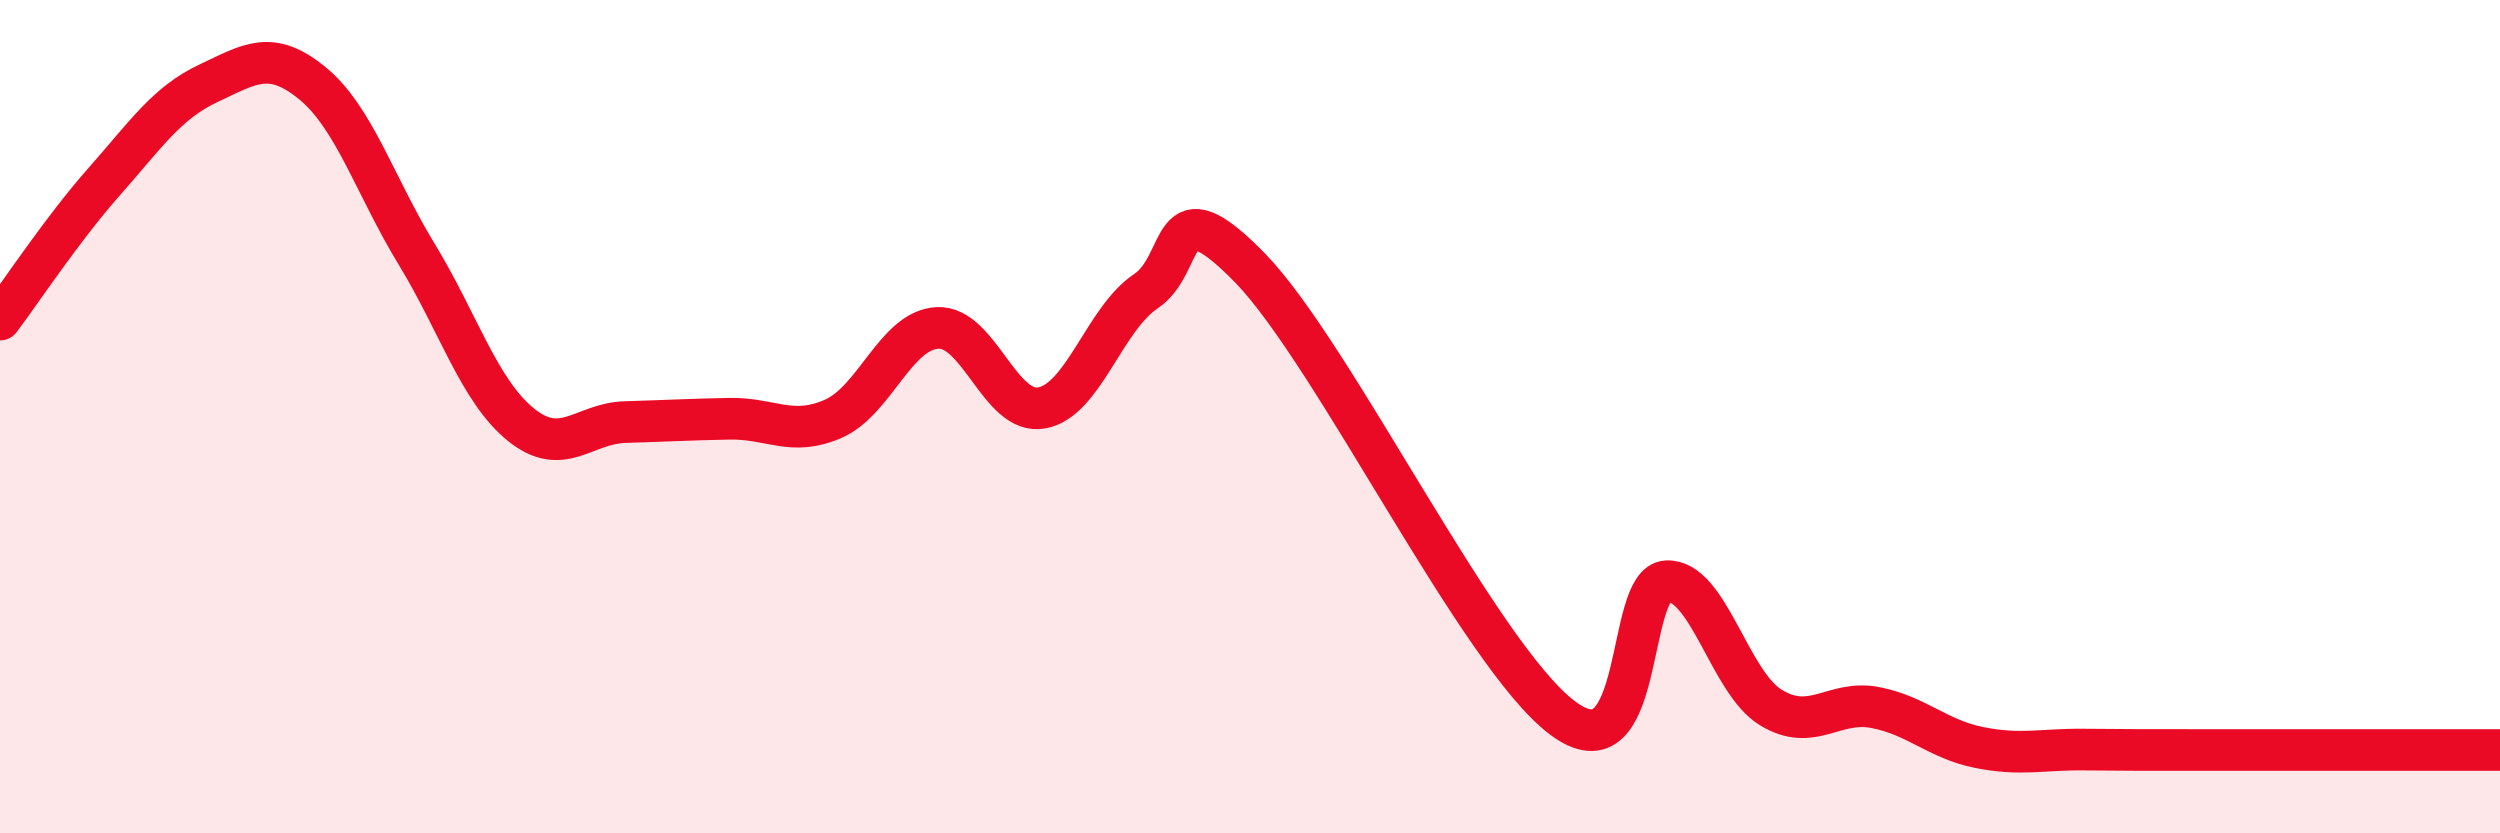
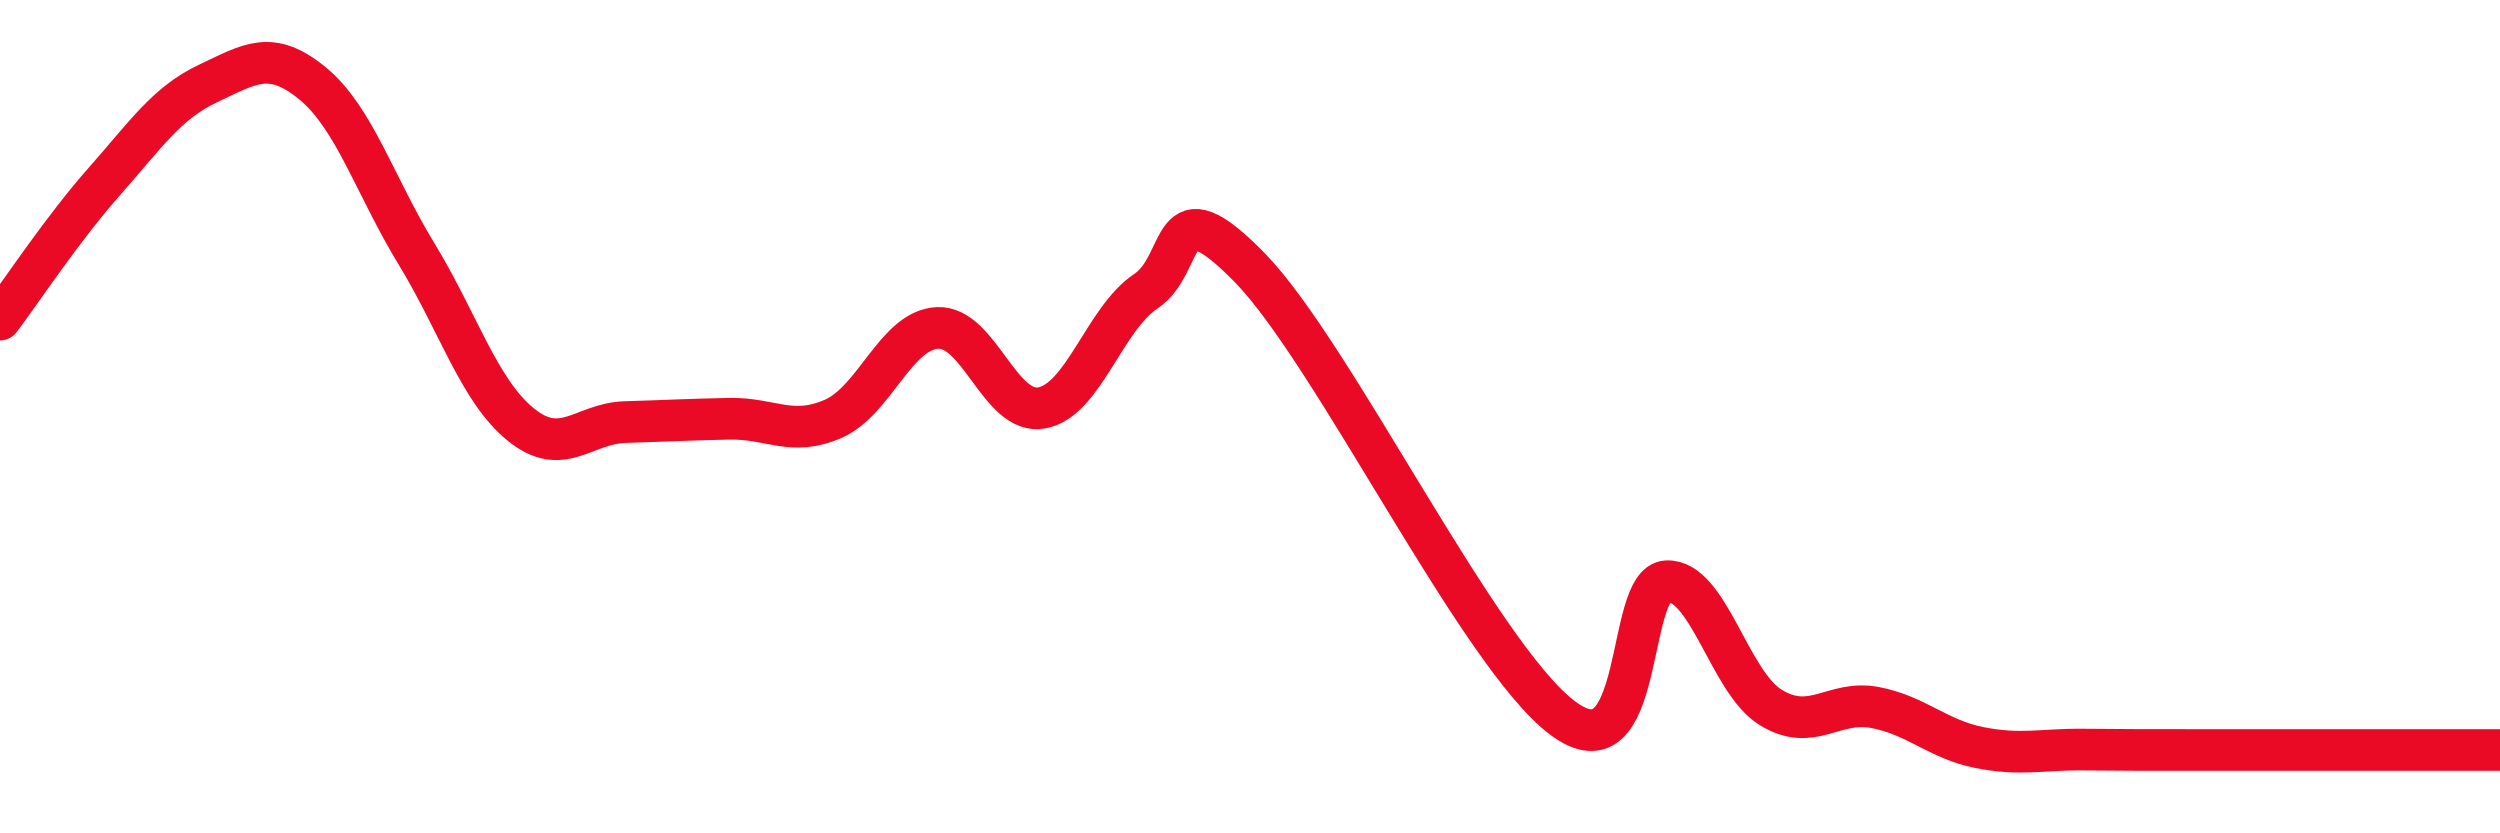
<svg xmlns="http://www.w3.org/2000/svg" width="60" height="20" viewBox="0 0 60 20">
-   <path d="M 0,7.67 C 0.5,7.01 1.5,5.49 2.5,4.36 C 3.5,3.23 4,2.47 5,2 C 6,1.53 6.5,1.18 7.5,2 C 8.5,2.82 9,4.46 10,6.1 C 11,7.74 11.5,9.38 12.5,10.19 C 13.5,11 14,10.16 15,10.13 C 16,10.1 16.5,10.07 17.5,10.05 C 18.5,10.03 19,10.49 20,10.05 C 21,9.61 21.5,7.92 22.5,7.87 C 23.5,7.82 24,9.97 25,9.79 C 26,9.61 26.5,7.66 27.5,6.99 C 28.5,6.32 28,4.38 30,6.43 C 32,8.48 35.5,15.73 37.5,17.23 C 39.5,18.73 39,14 40,13.95 C 41,13.9 41.5,16.37 42.5,16.98 C 43.5,17.59 44,16.79 45,16.98 C 46,17.17 46.5,17.74 47.5,17.94 C 48.5,18.14 49,17.98 50,17.99 C 51,18 51.5,18 52.5,18 C 53.5,18 53.5,18 55,18 C 56.5,18 59,18 60,18L60 20L0 20Z" fill="#EB0A25" opacity="0.1" stroke-linecap="round" stroke-linejoin="round" />
  <path d="M 0,7.67 C 0.5,7.01 1.5,5.49 2.5,4.36 C 3.5,3.23 4,2.47 5,2 C 6,1.53 6.5,1.18 7.5,2 C 8.5,2.82 9,4.46 10,6.1 C 11,7.74 11.5,9.38 12.5,10.19 C 13.5,11 14,10.16 15,10.13 C 16,10.1 16.5,10.07 17.5,10.05 C 18.5,10.03 19,10.49 20,10.05 C 21,9.61 21.5,7.92 22.5,7.87 C 23.5,7.82 24,9.97 25,9.79 C 26,9.61 26.5,7.66 27.5,6.99 C 28.5,6.32 28,4.38 30,6.43 C 32,8.48 35.5,15.73 37.5,17.23 C 39.5,18.73 39,14 40,13.95 C 41,13.9 41.5,16.37 42.5,16.98 C 43.5,17.59 44,16.79 45,16.98 C 46,17.17 46.5,17.74 47.5,17.94 C 48.5,18.14 49,17.98 50,17.99 C 51,18 51.5,18 52.5,18 C 53.5,18 53.5,18 55,18 C 56.5,18 59,18 60,18" stroke="#EB0A25" stroke-width="1" fill="none" stroke-linecap="round" stroke-linejoin="round" />
</svg>